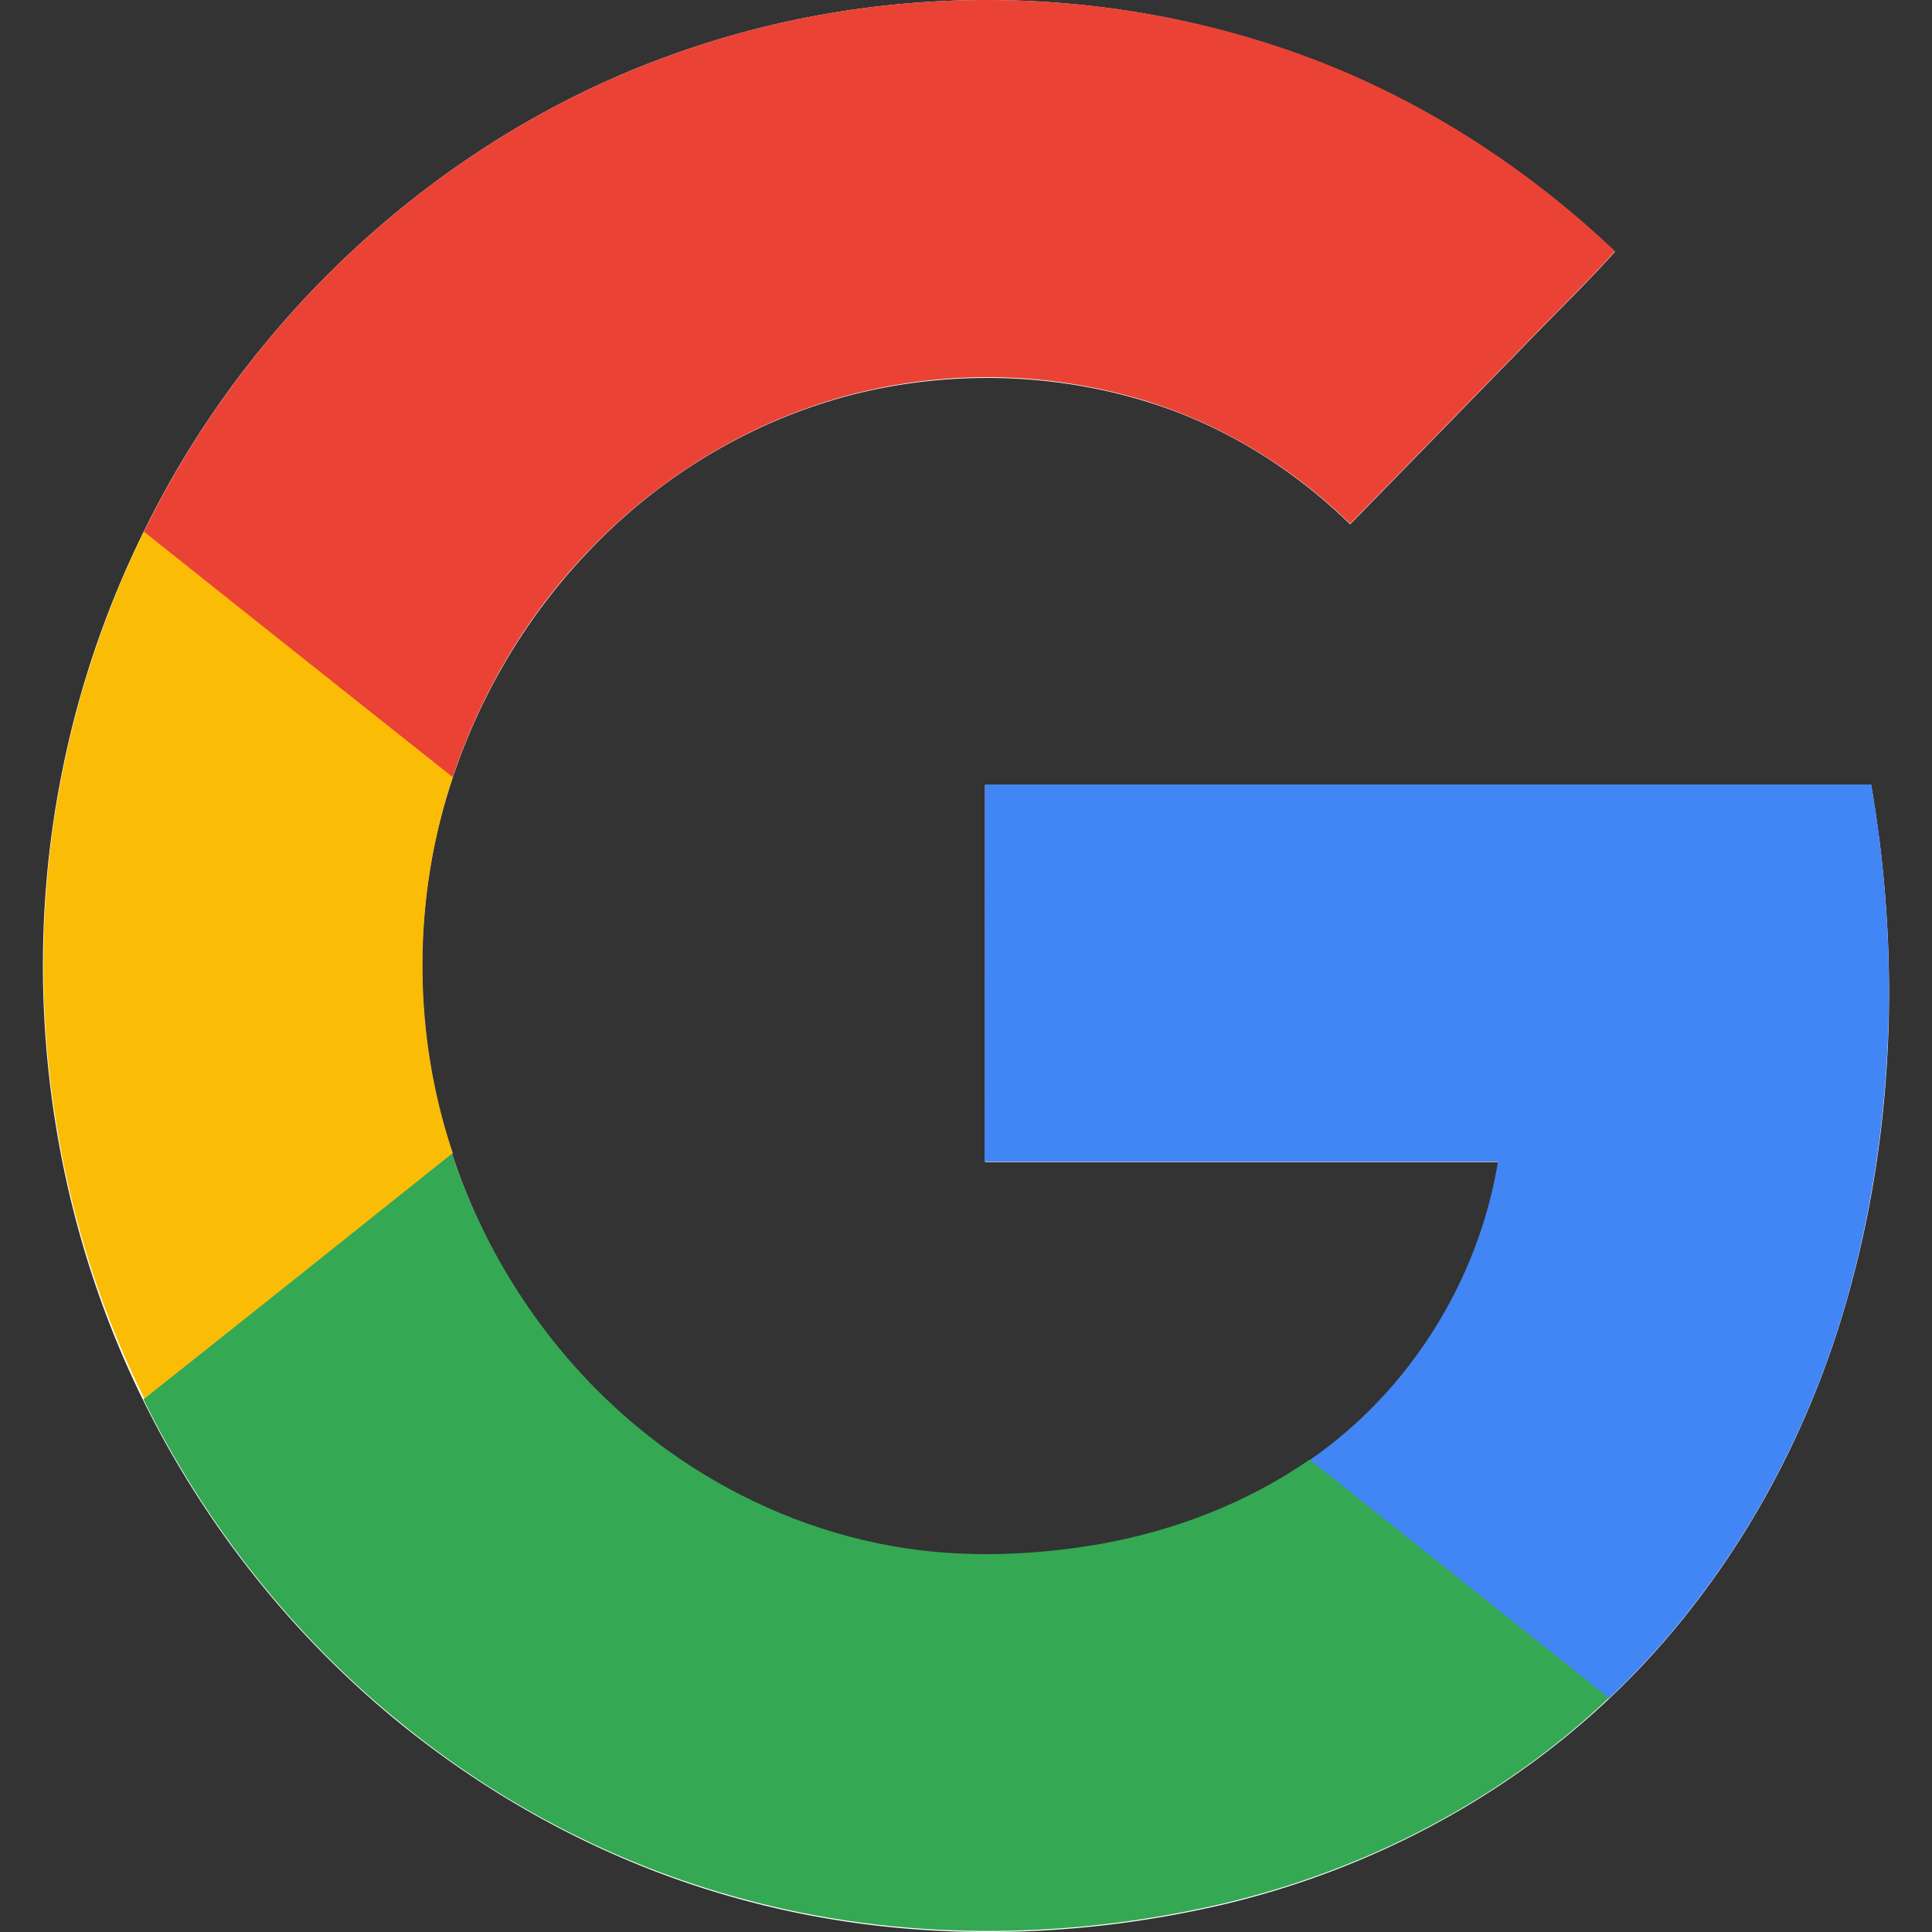
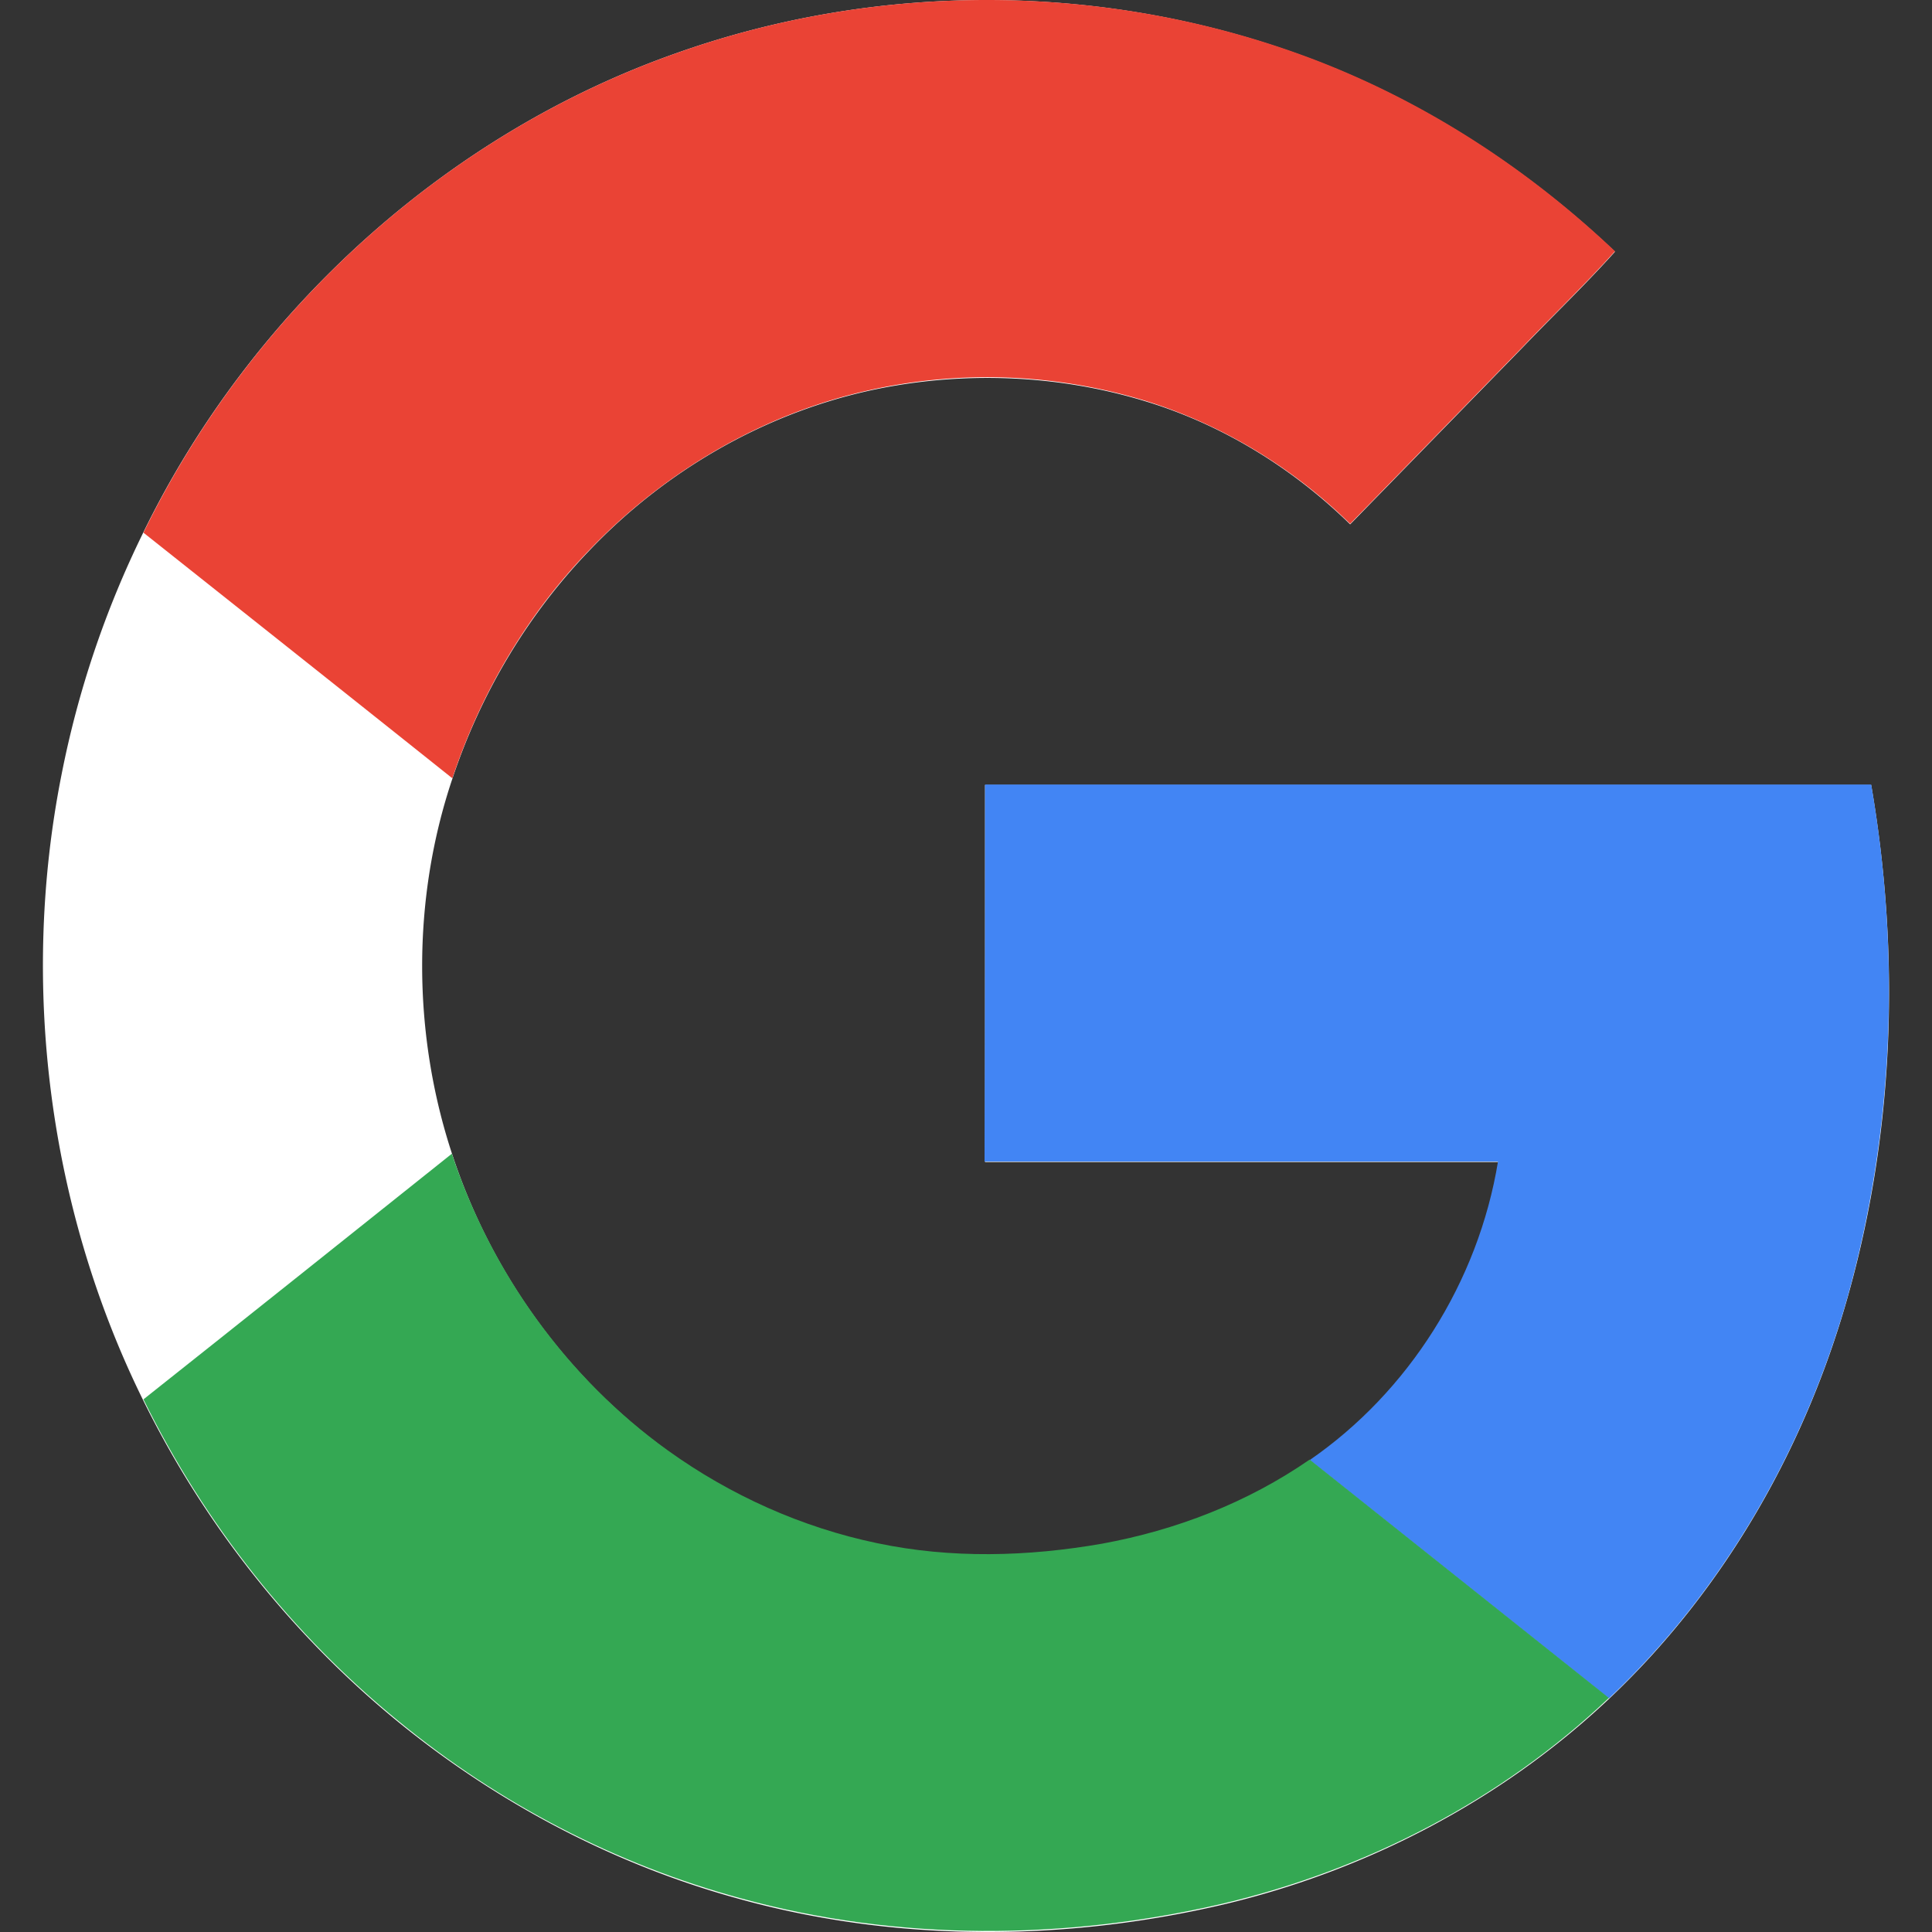
<svg xmlns="http://www.w3.org/2000/svg" viewBox="0 0 90 90">
  <rect x="0" y="0" width="90" height="90" fill="#333333" stroke="none" />
  <g fill="none">
    <path d="M31.546 2.463C20.86 6.213 11.755 14.413 6.683 24.79a45.316 45.316 0 0 0-3.821 11.32c-1.934 9.773-.59 20.199 3.798 29.1 2.854 5.806 6.958 10.983 11.912 15.022 4.694 3.822 10.143 6.677 15.946 8.25 7.312 2.007 15.096 1.959 22.456.241 6.652-1.572 12.95-4.838 17.975-9.579 5.307-5.007 9.105-11.587 11.11-18.674 2.193-7.717 2.477-15.966 1.108-23.9h-41.28v17.562h23.92c-.92 5.612-4.176 10.74-8.776 13.909-2.901 2.008-6.227 3.29-9.671 3.919-3.444.604-7.03.677-10.473-.025-3.515-.725-6.841-2.225-9.766-4.33-4.67-3.362-8.232-8.272-10.049-13.812-1.863-5.636-1.887-11.901 0-17.513 1.321-3.967 3.491-7.62 6.37-10.62 3.537-3.725 8.137-6.385 13.114-7.474 4.246-.92 8.728-.75 12.88.532 3.538 1.089 6.793 3.097 9.459 5.709l8.067-8.273c1.415-1.475 2.901-2.903 4.27-4.427-4.081-3.87-8.893-6.99-14.13-8.974-9.435-3.58-20.05-3.653-29.556-.29Z" fill="#FFF" />
    <path d="M31.546 2.463c9.482-3.363 20.12-3.29 29.556.266 5.237 1.983 10.025 5.08 14.13 8.974-1.369 1.524-2.855 2.951-4.27 4.427l-8.067 8.273c-2.666-2.613-5.92-4.596-9.46-5.709a25.283 25.283 0 0 0-12.879-.532c-4.953 1.088-9.553 3.75-13.115 7.475-2.878 2.975-5.048 6.652-6.369 10.619-4.788-3.822-9.577-7.62-14.389-11.442C11.755 14.413 20.86 6.212 31.546 2.463Z" fill="#EA4335" />
-     <path d="M2.886 36.086a45.648 45.648 0 0 1 3.82-11.32c4.79 3.822 9.578 7.62 14.39 11.441-1.887 5.637-1.887 11.902 0 17.514A5941.703 5941.703 0 0 1 6.73 65.162C2.296 56.285.951 45.86 2.886 36.086Z" fill="#FBBC05" />
    <path d="M45.887 36.546h41.28c1.369 7.91 1.062 16.159-1.108 23.9-2.005 7.087-5.803 13.667-11.11 18.674L61.008 68.017c4.6-3.17 7.855-8.297 8.775-13.91h-23.92c.024-5.853.024-11.707.024-17.561Z" fill="#4285F4" />
    <path d="M6.683 65.187c4.789-3.798 9.577-7.62 14.366-11.442 1.84 5.54 5.378 10.45 10.048 13.812 2.925 2.105 6.275 3.604 9.766 4.33 3.444.726 7.006.629 10.473.024 3.444-.629 6.77-1.91 9.672-3.918l13.94 11.103c-5.024 4.765-11.322 8.006-17.974 9.579-7.36 1.717-15.144 1.766-22.456-.242-5.803-1.573-11.252-4.403-15.946-8.249-4.93-4.015-9.034-9.192-11.889-14.997Z" fill="#34A853" />
  </g>
</svg>